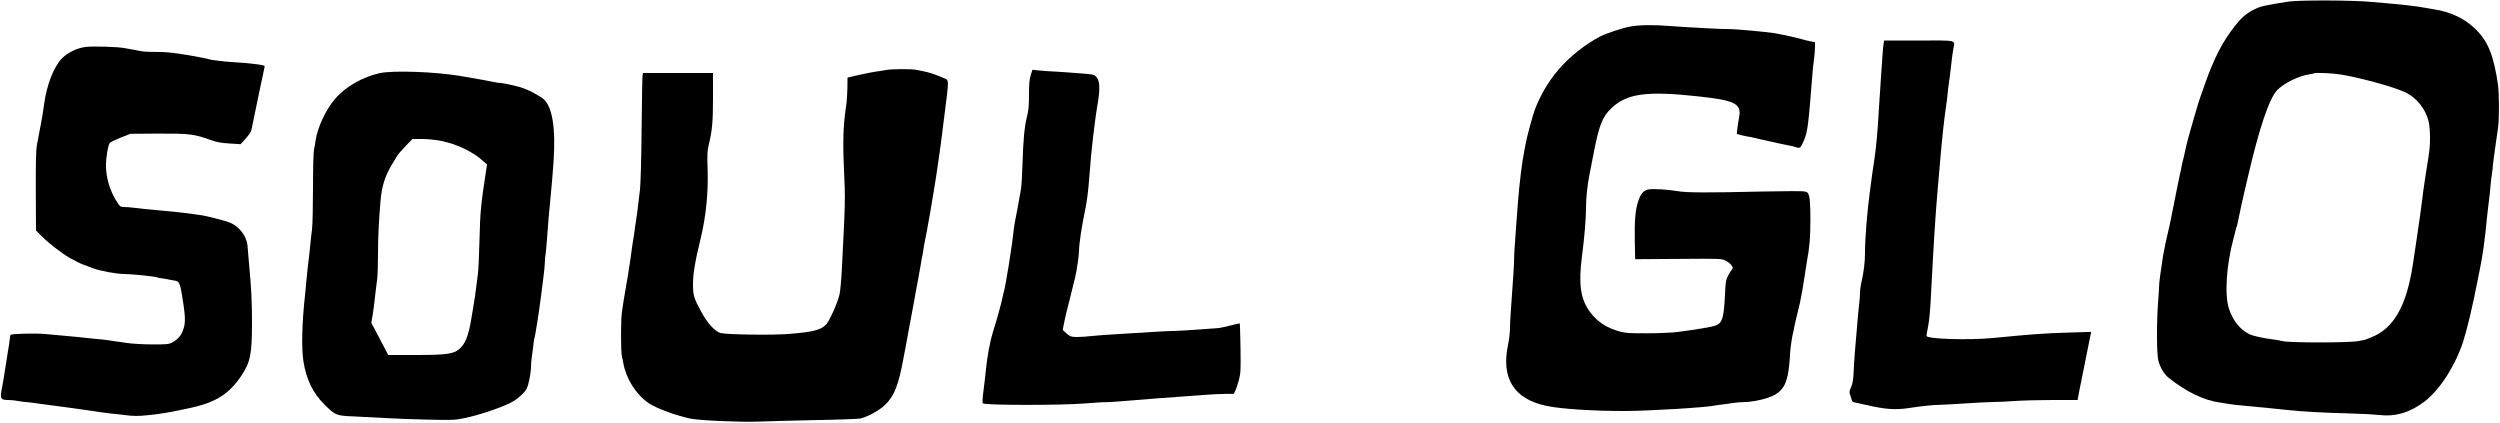
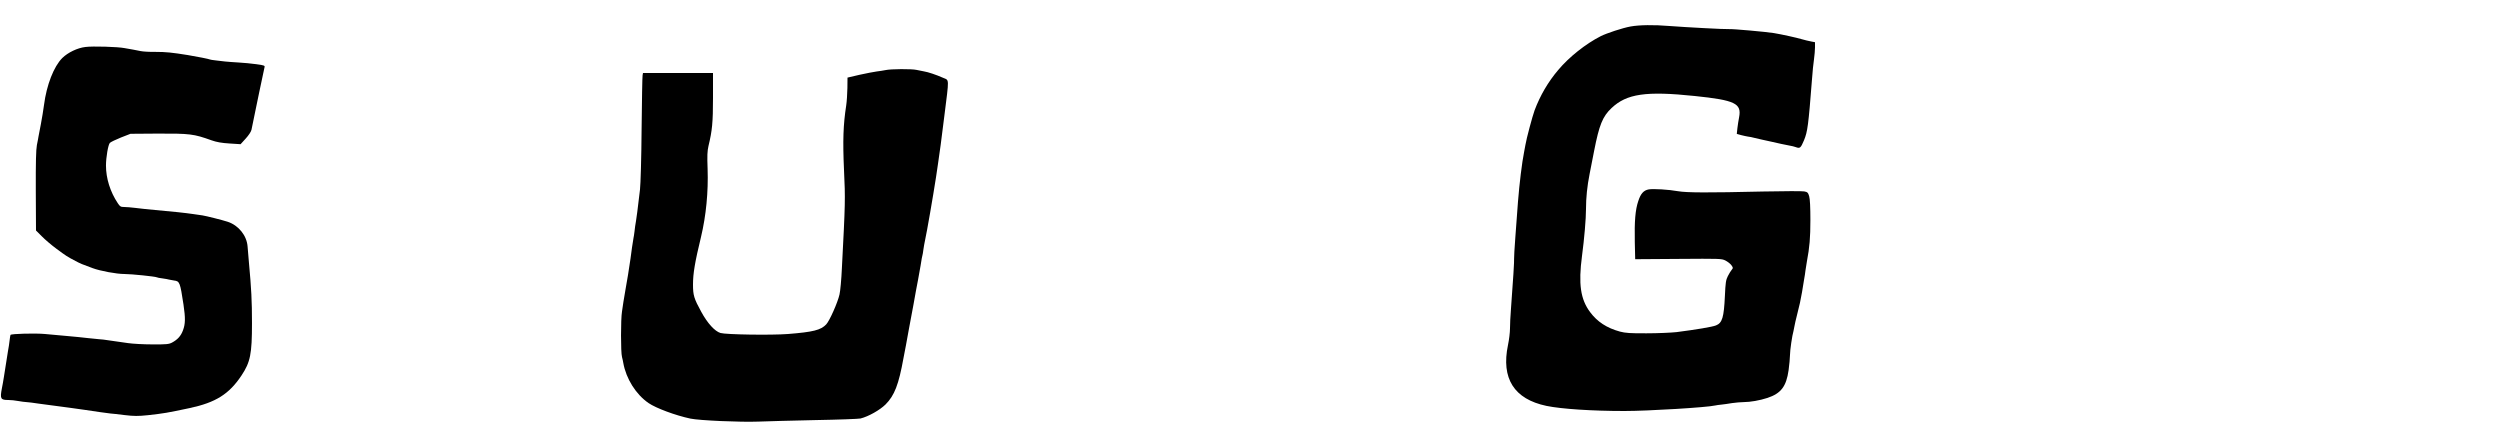
<svg xmlns="http://www.w3.org/2000/svg" preserveAspectRatio="xMidYMid meet" viewBox="0 0 2500 423" height="423pt" width="2500pt" version="1.0">
  <g stroke="none" fill="#000000" transform="translate(0,423) scale(0.1,-0.1)">
-     <path d="M22885 4214 c-229 -36 -272 -45 -331 -73 -82 -38 -133 -80 -197 -161 -129 -160 -217 -330 -311 -600 -21 -58 -41 -116 -46 -130 -5 -14 -16 -47 -24 -75 -8 -27 -28 -95 -44 -150 -36 -120 -65 -229 -82 -310 -7 -33 -16 -73 -21 -90 -5 -16 -11 -46 -14 -65 -3 -19 -10 -51 -15 -70 -5 -19 -13 -60 -19 -90 -6 -30 -25 -125 -42 -210 -17 -85 -33 -164 -35 -175 -2 -11 -8 -38 -13 -60 -23 -93 -49 -215 -60 -280 -24 -152 -40 -272 -40 -305 0 -19 -5 -98 -11 -175 -15 -208 -13 -509 4 -573 19 -70 58 -135 104 -171 178 -142 355 -226 515 -247 17 -2 55 -8 82 -13 28 -5 106 -14 175 -20 170 -16 319 -30 415 -41 125 -15 390 -29 615 -34 113 -3 248 -10 301 -16 165 -19 310 25 456 136 151 116 306 357 385 599 37 114 101 385 137 575 5 25 18 90 29 145 31 153 49 281 72 520 6 61 16 142 21 180 5 39 12 99 14 135 3 36 9 90 14 120 5 30 9 66 9 80 1 14 6 54 11 90 5 36 15 103 21 150 7 47 16 112 21 146 12 82 11 338 -1 427 -44 300 -102 439 -233 564 -104 99 -240 163 -397 188 -19 3 -57 10 -85 15 -107 20 -232 34 -550 61 -204 18 -722 19 -830 3z m521 -729 c175 -27 527 -122 640 -175 123 -57 214 -172 243 -308 6 -29 11 -96 11 -149 0 -91 -4 -128 -32 -298 -6 -38 -12 -77 -13 -85 -1 -8 -7 -46 -13 -85 -6 -38 -15 -110 -21 -160 -14 -109 -28 -209 -47 -335 -8 -52 -19 -125 -24 -162 -6 -38 -15 -101 -21 -140 -64 -420 -192 -644 -420 -733 -33 -13 -62 -24 -64 -24 -3 0 -31 -5 -63 -12 -81 -17 -677 -18 -752 -1 -30 7 -73 15 -95 17 -110 14 -207 36 -245 55 -93 47 -162 136 -201 255 -45 138 -25 436 46 700 9 33 19 71 21 84 3 14 7 28 10 32 2 4 8 27 13 51 20 101 44 210 67 308 13 58 29 123 34 145 112 485 213 782 292 864 68 70 218 143 323 158 22 3 42 7 44 9 10 10 176 3 267 -11z" />
    <path d="M16305 3965 c-78 -14 -239 -67 -298 -97 -151 -77 -316 -208 -425 -338 -101 -119 -180 -254 -236 -403 -21 -57 -82 -284 -92 -347 -2 -14 -8 -45 -13 -70 -21 -103 -47 -318 -61 -495 -5 -77 -17 -234 -26 -350 -9 -115 -14 -214 -13 -220 3 -10 -11 -240 -31 -500 -6 -71 -10 -161 -10 -200 0 -38 -9 -113 -20 -165 -70 -335 61 -541 385 -609 150 -31 458 -51 780 -51 238 0 827 36 906 55 13 3 42 7 64 9 22 2 69 9 105 15 36 5 88 10 117 10 66 0 162 17 238 42 135 45 188 114 211 277 7 54 14 122 14 152 0 48 22 197 35 240 2 8 7 31 10 50 3 19 14 66 24 105 26 100 39 161 51 232 5 35 15 90 20 122 6 33 13 77 15 98 3 21 9 61 14 88 27 142 35 238 35 415 0 126 -4 210 -12 237 -11 37 -17 43 -50 49 -20 4 -205 3 -412 -1 -551 -13 -763 -12 -850 3 -94 17 -249 26 -293 18 -50 -9 -80 -42 -104 -116 -30 -88 -39 -201 -35 -408 l4 -174 431 3 c413 3 434 3 471 -16 22 -11 49 -32 60 -47 18 -25 18 -29 4 -45 -9 -10 -26 -38 -39 -63 -20 -39 -24 -66 -30 -200 -10 -214 -26 -269 -89 -294 -37 -15 -199 -42 -394 -67 -54 -6 -189 -12 -300 -12 -163 -1 -213 3 -266 17 -132 36 -227 98 -299 195 -96 128 -118 281 -81 561 23 173 40 372 40 470 0 112 12 229 36 350 8 41 28 145 45 230 51 261 85 345 174 429 152 144 345 172 833 121 403 -42 470 -74 443 -213 -6 -28 -13 -78 -17 -109 l-6 -57 43 -12 c24 -6 55 -13 69 -15 14 -1 43 -7 65 -13 39 -9 92 -22 178 -40 23 -6 63 -14 89 -20 25 -6 63 -13 84 -17 20 -3 48 -10 61 -15 43 -16 50 -10 83 68 36 87 44 149 80 610 5 73 14 163 20 200 5 37 10 91 10 119 l0 52 -37 7 c-21 5 -43 9 -50 11 -6 1 -27 7 -45 12 -50 15 -204 49 -278 61 -80 13 -416 43 -450 40 -33 -3 -440 19 -595 31 -156 13 -302 11 -390 -5z" />
-     <path d="M18836 3795 c-3 -16 -8 -70 -11 -120 -3 -49 -10 -146 -15 -215 -5 -69 -14 -206 -20 -305 -13 -234 -28 -398 -45 -510 -14 -88 -26 -178 -45 -320 -28 -210 -50 -480 -50 -618 0 -104 -11 -193 -41 -324 -5 -23 -9 -61 -9 -85 0 -24 -4 -79 -10 -123 -5 -44 -14 -136 -19 -205 -6 -69 -15 -179 -21 -245 -5 -66 -12 -165 -14 -220 -3 -73 -10 -112 -25 -146 -20 -44 -20 -48 -4 -95 19 -60 15 -54 49 -60 16 -3 65 -14 109 -24 184 -43 288 -51 419 -31 116 18 241 32 296 32 30 0 147 7 260 14 113 8 243 14 290 15 47 0 144 4 215 10 72 5 243 10 380 10 l251 0 16 87 c9 49 26 131 37 183 11 52 32 156 46 230 15 74 30 145 32 158 l5 23 -208 -6 c-115 -3 -267 -10 -339 -16 -122 -9 -174 -14 -437 -39 -236 -23 -644 -11 -662 19 -3 3 4 45 14 91 11 52 23 170 29 305 26 507 46 826 66 1050 8 88 19 219 25 290 20 236 41 432 61 565 6 36 12 90 15 119 2 30 8 80 13 110 5 31 14 106 21 166 6 61 16 134 21 164 18 107 58 96 -340 96 l-350 0 -5 -30z" />
    <path d="M853 3760 c-78 -9 -174 -55 -230 -110 -85 -85 -157 -269 -183 -470 -6 -47 -20 -132 -31 -190 -11 -58 -22 -114 -24 -125 -1 -11 -9 -49 -16 -85 -9 -47 -12 -172 -11 -460 l2 -395 58 -58 c31 -32 98 -89 147 -125 93 -69 106 -78 190 -122 49 -26 66 -33 170 -71 78 -29 240 -59 319 -59 70 0 309 -25 324 -33 4 -3 30 -8 57 -11 28 -4 57 -9 66 -12 10 -2 31 -6 49 -9 57 -7 61 -17 95 -241 20 -135 19 -193 -5 -257 -21 -57 -54 -93 -110 -123 -30 -16 -58 -19 -195 -18 -88 0 -198 6 -245 13 -47 6 -125 18 -175 25 -49 8 -101 14 -115 14 -14 1 -63 6 -110 11 -47 6 -141 15 -210 21 -69 6 -168 15 -220 20 -95 9 -337 3 -345 -9 -2 -4 -6 -29 -9 -56 -3 -28 -10 -75 -16 -105 -9 -51 -14 -85 -41 -260 -6 -36 -14 -87 -20 -113 -20 -105 -13 -117 65 -117 23 0 67 -4 97 -10 30 -5 68 -11 84 -11 17 -1 71 -7 120 -15 50 -7 131 -18 180 -24 50 -6 117 -15 150 -20 33 -5 94 -14 135 -19 41 -6 108 -16 149 -22 40 -6 87 -12 105 -14 17 -1 82 -8 144 -16 92 -11 134 -11 230 -1 162 18 192 23 418 71 262 56 395 140 519 326 89 134 105 215 105 523 0 224 -6 341 -31 612 -6 63 -12 133 -13 155 -8 109 -90 211 -198 247 -55 18 -219 59 -253 64 -11 1 -51 7 -90 13 -82 12 -212 26 -385 41 -69 6 -158 16 -198 21 -40 5 -90 9 -111 9 -33 0 -42 5 -63 38 -76 114 -118 249 -118 376 0 83 22 210 39 227 9 9 59 33 111 54 l95 37 270 2 c327 1 361 -3 540 -67 50 -18 101 -27 181 -32 l110 -7 51 56 c30 33 54 69 58 88 9 47 21 106 49 238 14 63 27 126 29 140 10 51 47 226 52 245 6 19 0 22 -82 33 -48 7 -128 14 -178 17 -49 3 -110 7 -135 10 -25 3 -67 8 -94 11 -28 3 -53 7 -56 9 -8 5 -130 29 -220 44 -161 26 -222 32 -323 32 -59 -1 -127 3 -150 8 -23 5 -58 12 -77 15 -19 3 -57 10 -85 15 -68 13 -316 21 -392 11z" />
    <path d="M8855 3529 c-22 -4 -62 -11 -90 -14 -27 -3 -104 -19 -170 -33 l-120 -28 -1 -104 c-1 -58 -6 -136 -12 -175 -30 -193 -35 -353 -22 -644 14 -294 13 -328 -21 -981 -5 -113 -16 -232 -24 -265 -18 -80 -99 -263 -133 -299 -54 -57 -130 -76 -382 -96 -168 -13 -620 -6 -675 10 -57 17 -130 97 -192 211 -73 133 -83 166 -83 273 0 112 19 224 80 476 51 213 74 453 66 681 -5 132 -3 178 9 230 37 153 45 233 45 482 l0 247 -350 0 -350 0 -4 -22 c-3 -13 -7 -255 -10 -538 -2 -283 -10 -555 -16 -605 -27 -229 -32 -263 -40 -315 -6 -30 -12 -77 -15 -105 -3 -27 -8 -57 -10 -65 -2 -8 -9 -51 -15 -95 -9 -74 -17 -128 -40 -275 -5 -30 -16 -95 -25 -145 -9 -49 -18 -106 -21 -125 -2 -19 -9 -62 -14 -95 -13 -77 -13 -409 0 -455 5 -19 11 -46 13 -60 28 -157 126 -314 253 -401 75 -51 268 -123 418 -155 91 -19 499 -37 681 -30 77 3 331 10 565 15 234 4 439 12 455 16 80 20 193 84 250 140 90 90 132 199 180 465 2 14 14 72 25 130 11 58 25 132 30 165 12 68 23 126 44 235 8 41 20 107 26 145 7 39 16 88 21 110 4 22 16 85 25 140 8 55 17 102 19 105 1 3 6 28 9 55 4 28 11 68 16 90 19 85 81 444 110 632 6 40 15 101 20 135 19 128 31 216 64 483 48 381 49 350 -11 376 -72 32 -154 59 -193 65 -19 3 -53 10 -75 15 -49 11 -255 10 -310 -2z" />
-     <path d="M10307 3478 c-13 -41 -17 -91 -17 -196 0 -108 -5 -159 -19 -214 -26 -96 -39 -238 -46 -478 -3 -107 -10 -222 -16 -255 -17 -102 -50 -278 -60 -325 -5 -25 -11 -67 -14 -95 -13 -139 -82 -567 -100 -616 -2 -8 -6 -25 -9 -39 -8 -48 -61 -238 -101 -365 -23 -73 -54 -238 -65 -355 -6 -63 -18 -164 -26 -224 -10 -78 -11 -113 -4 -120 19 -19 771 -20 1011 -1 113 9 210 15 215 13 5 -1 79 3 164 10 303 25 397 32 540 42 80 6 207 15 283 21 76 6 174 10 217 10 l78 0 15 32 c9 17 25 66 36 107 18 68 19 98 16 319 -2 134 -6 245 -7 247 -2 1 -46 -8 -98 -22 -52 -13 -106 -25 -120 -25 -14 -1 -106 -7 -205 -15 -99 -7 -198 -13 -221 -13 -23 1 -122 -4 -220 -10 -98 -6 -258 -16 -354 -22 -96 -5 -214 -14 -261 -19 -47 -6 -114 -10 -150 -10 -58 1 -67 4 -103 35 l-39 35 12 62 c7 35 17 81 22 102 6 22 12 46 14 55 2 9 17 68 33 131 41 162 53 216 57 242 1 13 7 50 13 83 5 33 11 85 12 115 2 83 26 241 68 445 11 55 25 165 31 245 13 175 28 338 41 443 25 205 32 256 42 312 30 168 28 252 -6 292 -24 29 -27 29 -183 41 -87 7 -198 15 -248 17 -49 2 -117 7 -150 11 l-61 6 -17 -54z" />
-     <path d="M3800 3499 c-170 -36 -344 -135 -448 -256 -94 -108 -178 -289 -197 -423 -3 -25 -10 -63 -15 -85 -5 -22 -10 -191 -10 -376 0 -185 -4 -371 -9 -415 -6 -43 -15 -128 -21 -189 -6 -60 -15 -144 -21 -185 -5 -41 -11 -97 -13 -125 -2 -27 -8 -95 -14 -150 -33 -296 -39 -545 -17 -682 29 -181 96 -316 211 -430 109 -107 116 -110 289 -117 83 -4 222 -11 310 -16 88 -6 282 -13 430 -16 254 -6 276 -5 375 16 144 30 349 99 463 156 57 29 131 94 153 136 20 38 44 159 44 221 0 29 5 80 10 113 6 34 12 85 15 114 3 29 7 56 9 59 7 11 48 273 65 411 6 47 17 135 25 195 8 61 15 133 15 160 1 28 3 57 6 65 2 8 9 80 15 160 10 147 22 285 40 465 6 55 17 190 25 300 25 355 -14 578 -113 645 -72 48 -158 91 -222 109 -69 20 -200 46 -213 43 -4 -1 -28 3 -55 9 -45 10 -89 18 -327 59 -247 42 -670 58 -805 29z m612 -678 c160 -33 315 -107 420 -202 l38 -34 -9 -60 c-53 -344 -59 -415 -66 -690 -3 -137 -10 -288 -15 -335 -27 -222 -31 -246 -70 -475 -23 -138 -53 -220 -99 -268 -61 -66 -125 -77 -455 -77 l-274 0 -51 98 c-27 53 -65 125 -84 160 l-34 64 13 76 c7 42 18 124 24 182 6 58 16 135 21 172 5 37 9 151 9 255 0 166 7 312 25 533 12 144 45 251 113 363 21 34 45 73 53 87 7 14 45 58 84 98 l69 72 97 0 c56 0 137 -8 191 -19z" />
  </g>
</svg>